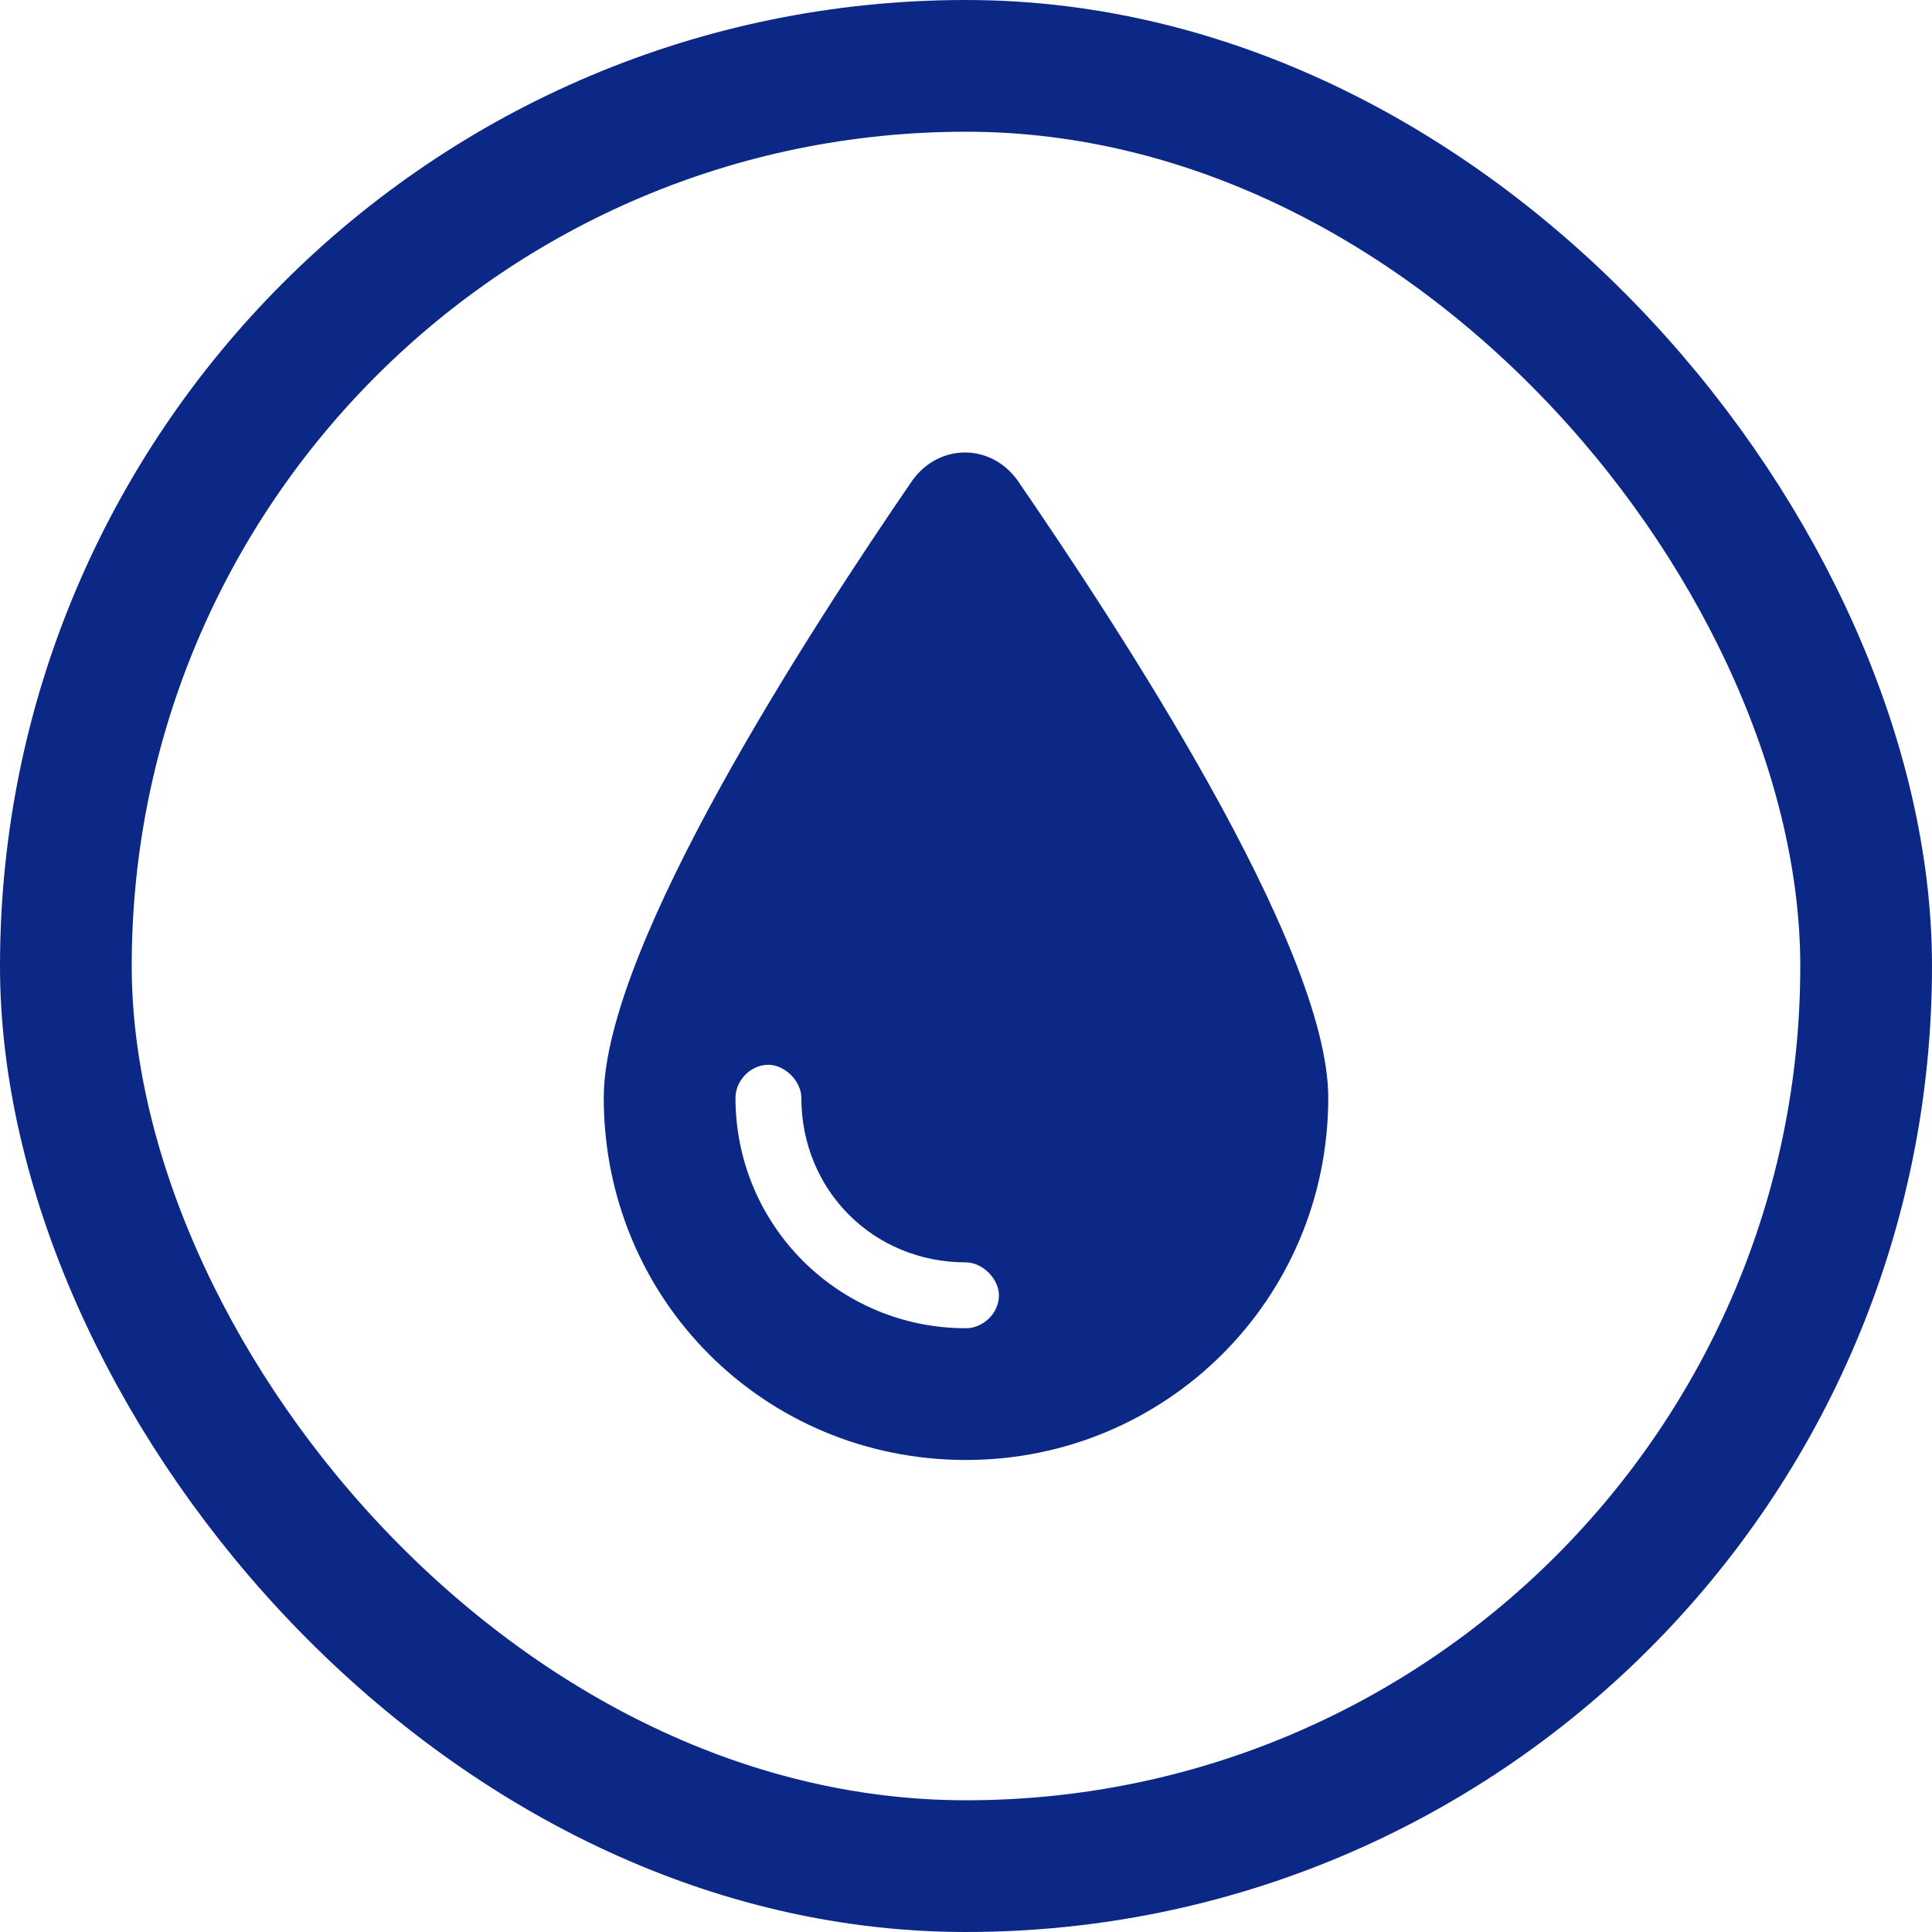
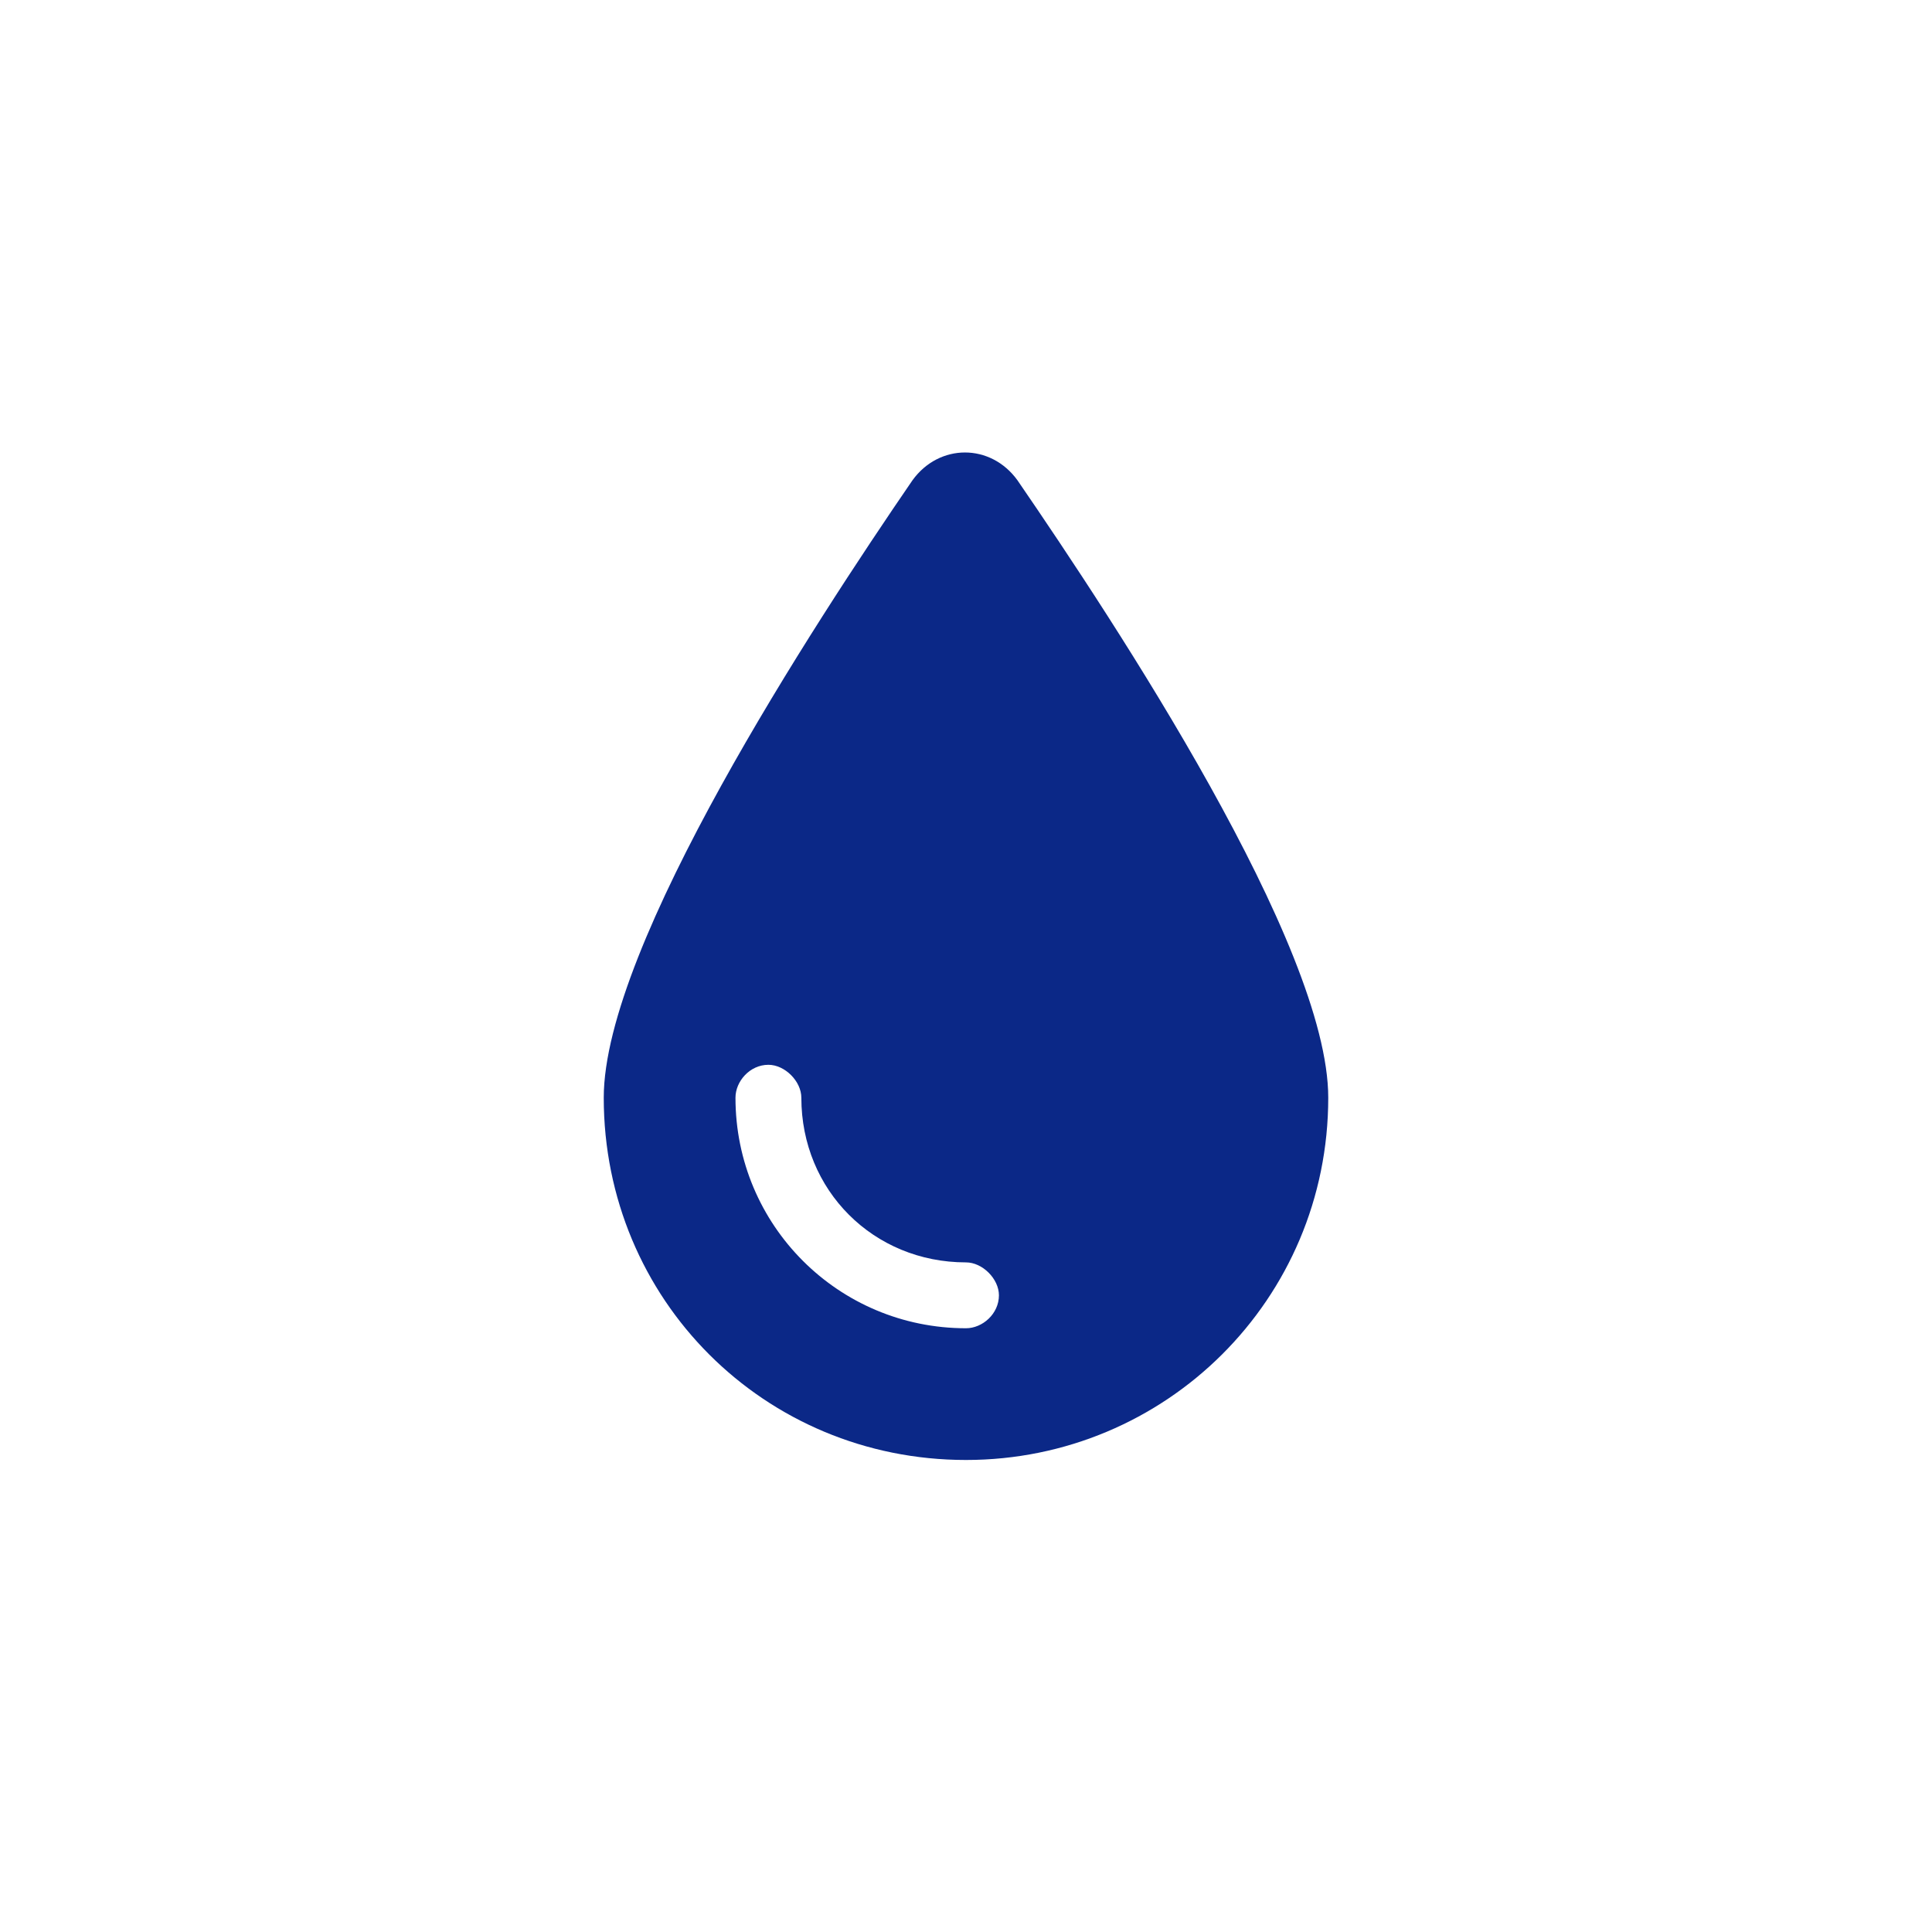
<svg xmlns="http://www.w3.org/2000/svg" width="44" height="44" viewBox="0 0 44 44" fill="none">
-   <path d="M13.75 25C13.75 21.531 18.531 14.219 20.781 10.938C21.391 10.094 22.562 10.094 23.172 10.938C25.422 14.219 30.25 21.531 30.25 25C30.25 29.594 26.547 33.25 22 33.25C17.406 33.25 13.75 29.594 13.75 25ZM18.25 25C18.25 24.625 17.875 24.25 17.5 24.25C17.078 24.25 16.75 24.625 16.75 25C16.75 27.906 19.094 30.25 22 30.25C22.375 30.25 22.75 29.922 22.75 29.5C22.75 29.125 22.375 28.75 22 28.75C19.891 28.75 18.25 27.109 18.25 25Z" fill="#0B2887" />
-   <rect x="1.5" y="1.5" width="41" height="41" rx="20.5" stroke="#0B2887" stroke-width="3" />
+   <path d="M13.75 25C13.75 21.531 18.531 14.219 20.781 10.938C21.391 10.094 22.562 10.094 23.172 10.938C25.422 14.219 30.25 21.531 30.25 25C30.25 29.594 26.547 33.25 22 33.25C17.406 33.25 13.75 29.594 13.75 25M18.25 25C18.25 24.625 17.875 24.25 17.5 24.25C17.078 24.25 16.75 24.625 16.75 25C16.75 27.906 19.094 30.25 22 30.25C22.375 30.25 22.75 29.922 22.75 29.5C22.75 29.125 22.375 28.75 22 28.75C19.891 28.75 18.25 27.109 18.25 25Z" fill="#0B2887" />
</svg>